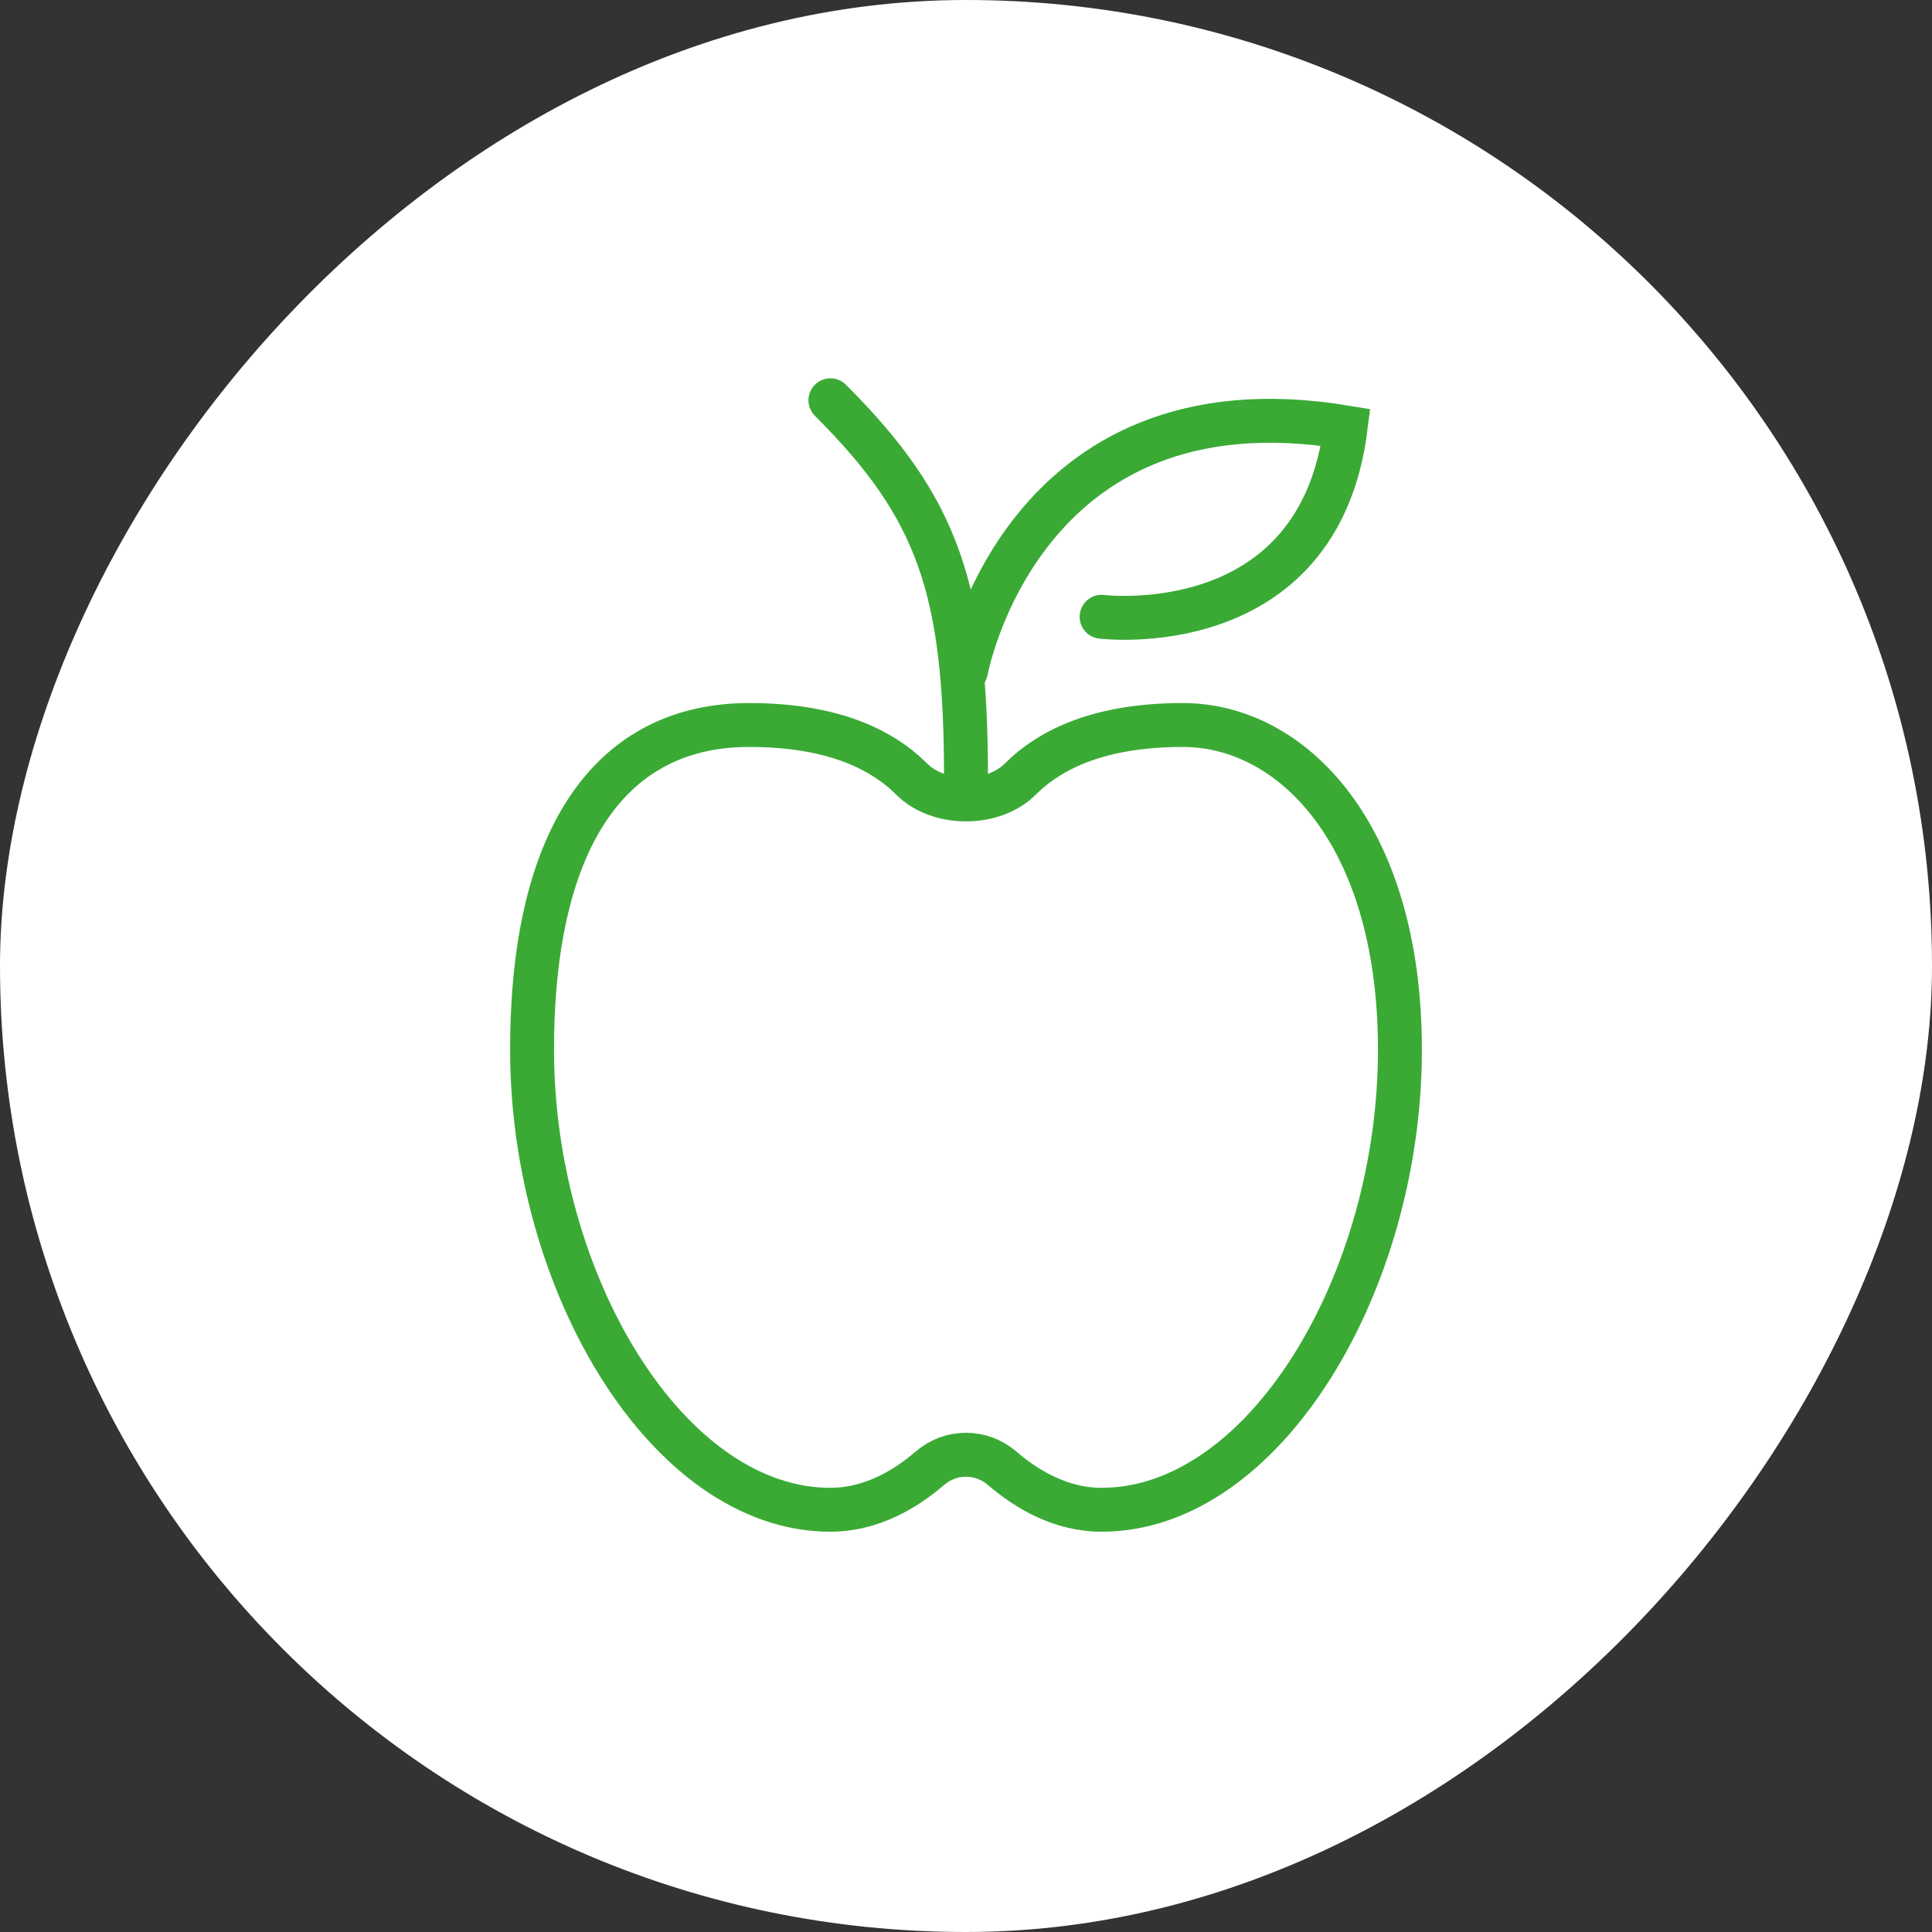
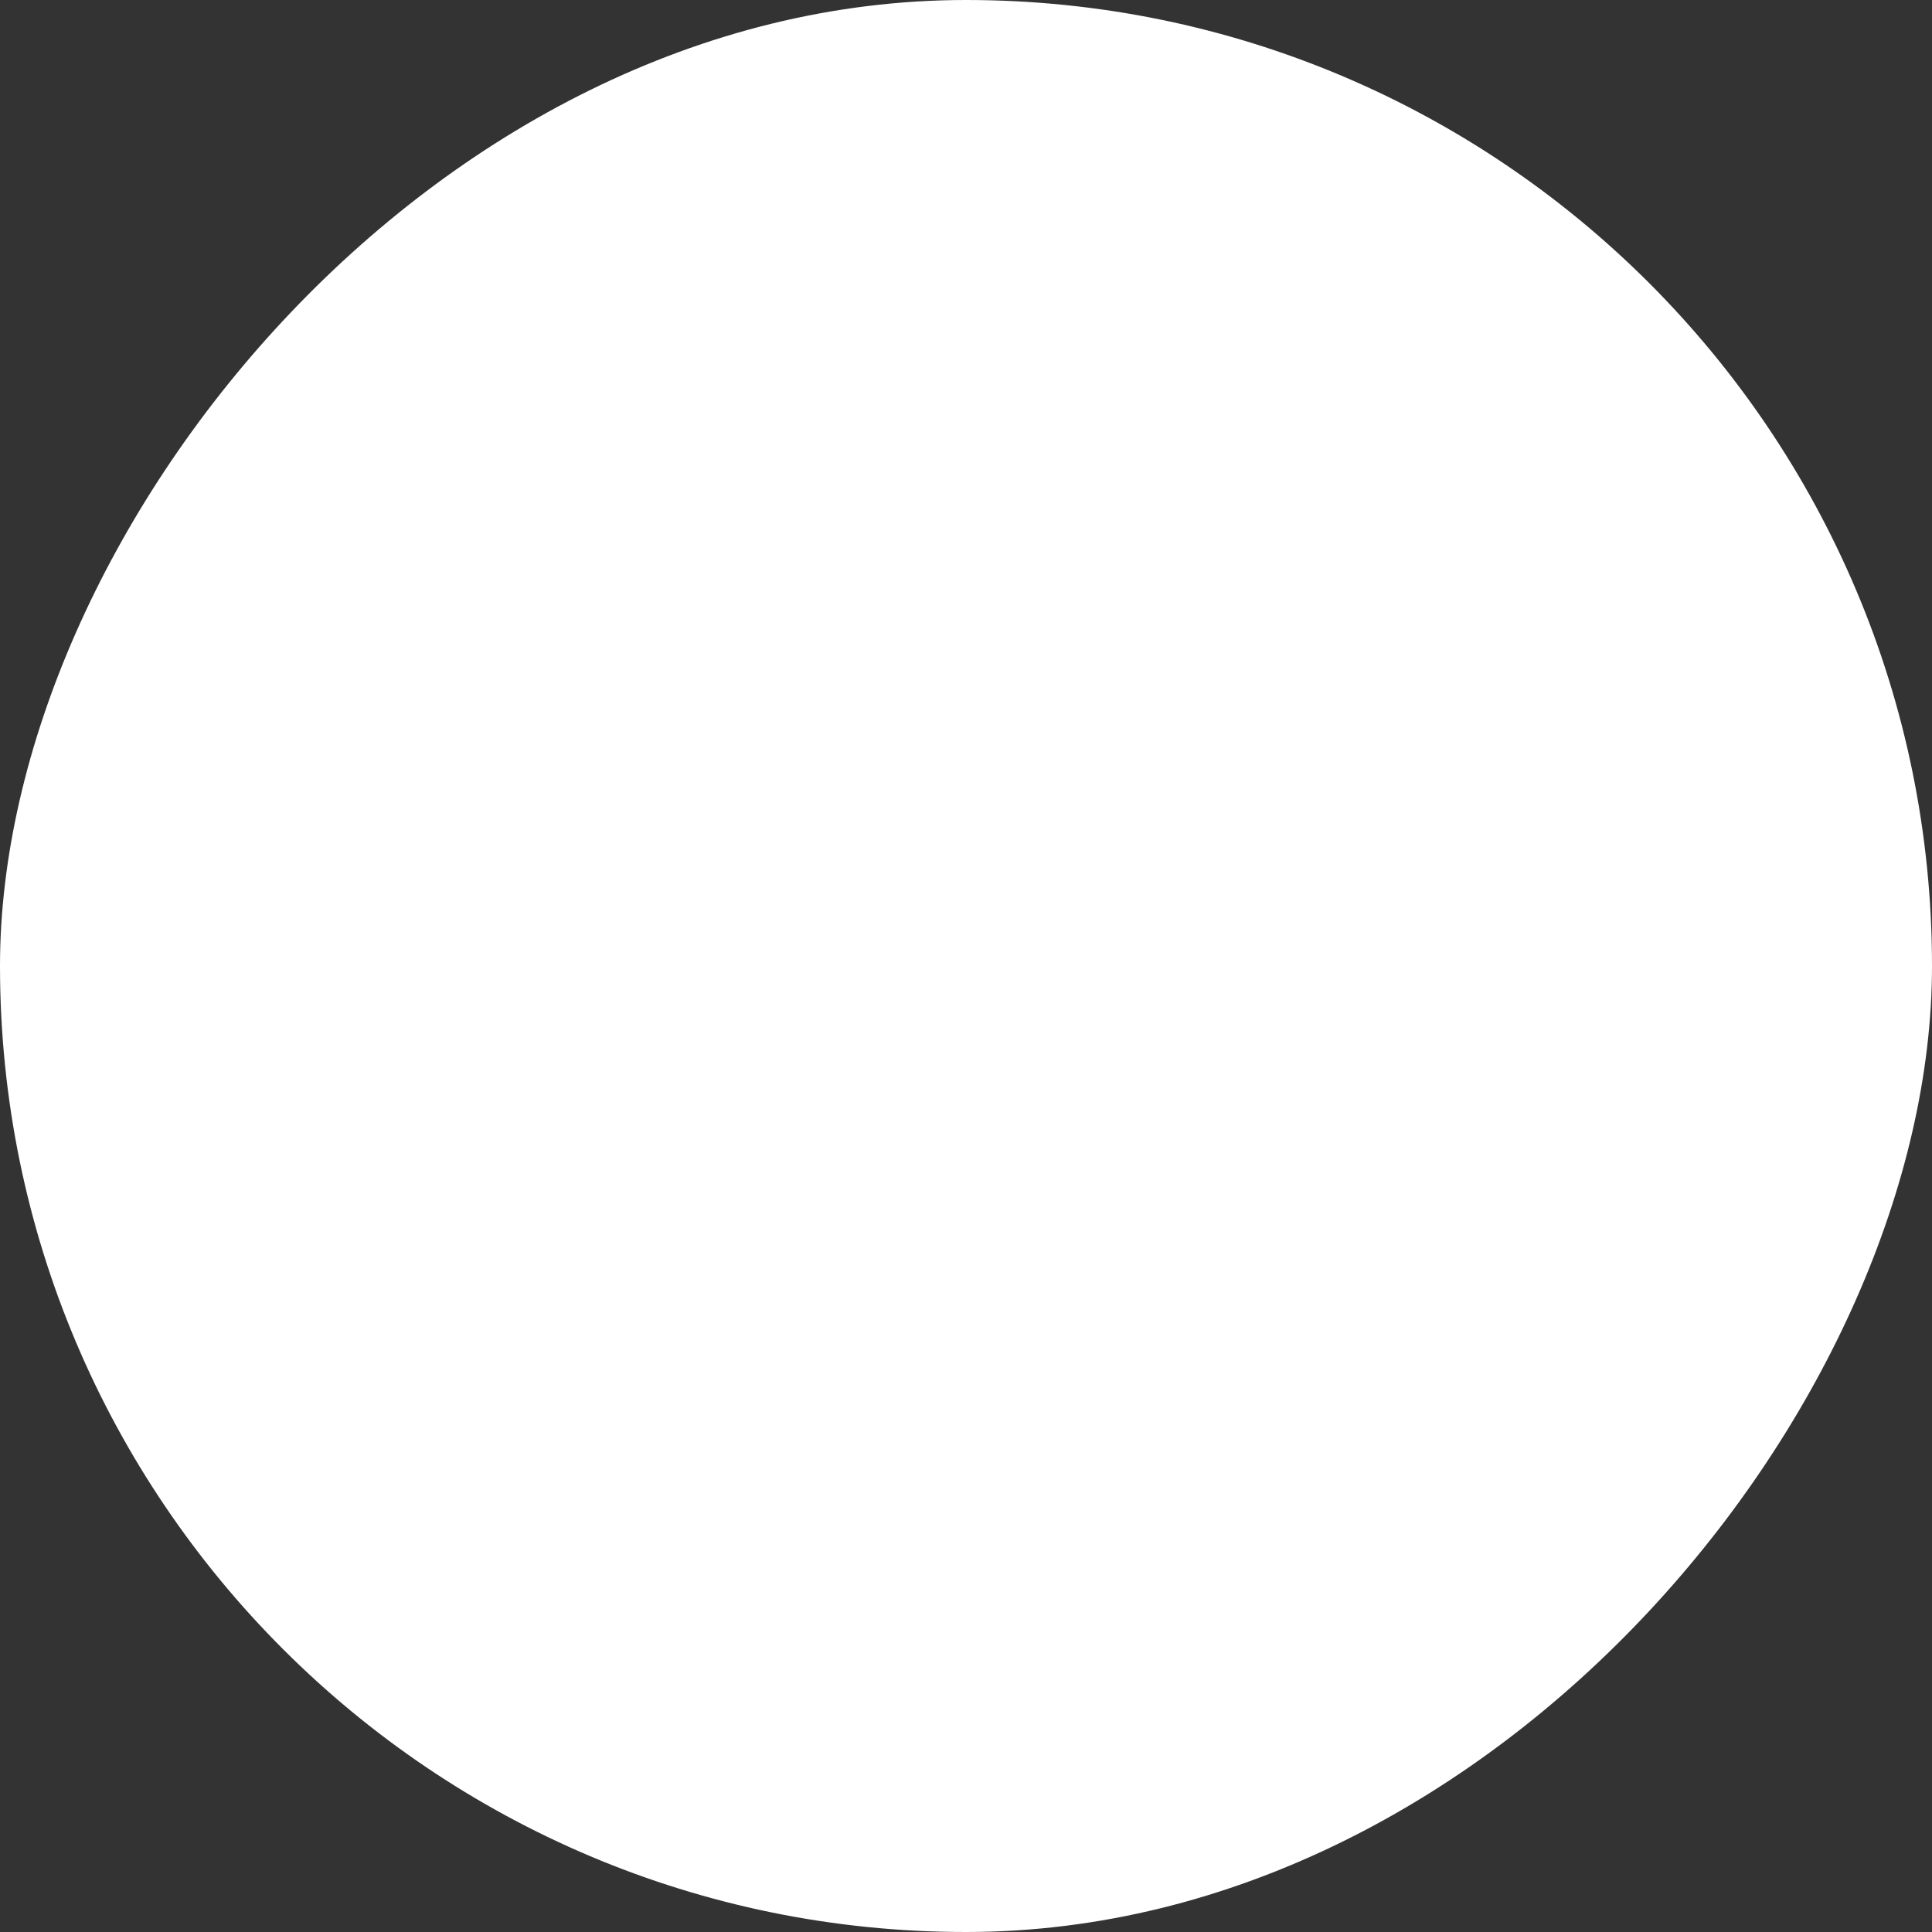
<svg xmlns="http://www.w3.org/2000/svg" width="88" height="88" viewBox="0 0 88 88" fill="none">
  <rect x="0" y="0" width="88" height="88" fill="#333333" stroke="none" />
  <rect width="88" height="88" rx="44" transform="matrix(1 0 0 -1 0 88)" fill="white" />
  <g clip-path="url(#clip0_1236_3212)">
-     <path d="M41.529 35.489C42.765 36.721 45.235 36.721 46.471 35.489C47.887 34.075 50.176 33.023 53.882 33.023C58.824 33.023 63.765 37.954 63.765 47.814C63.765 58.431 57.588 68.768 50.176 68.768C48.299 68.768 46.734 67.814 45.647 66.878C44.692 66.056 43.308 66.056 42.353 66.878C41.266 67.814 39.701 68.768 37.824 68.768C30.412 68.768 24.235 58.431 24.235 47.814C24.235 37.954 27.941 33.023 34.118 33.023C37.824 33.023 40.113 34.075 41.529 35.489Z" stroke="#3AAA35" stroke-width="2" stroke-miterlimit="10" />
-     <path d="M37.824 18.232C42.765 23.163 44 26.86 44 35.488" stroke="#3AAA35" stroke-width="2" stroke-miterlimit="10" stroke-linecap="round" />
    <path d="M44 30.559C44 30.559 46.471 17 61.294 19.466C60.059 29.326 50.176 28.093 50.176 28.093" stroke="#3AAA35" stroke-width="2" stroke-miterlimit="10" stroke-linecap="round" />
  </g>
  <defs>
    <clipPath id="clip0_1236_3212">
-       <rect width="42" height="53" fill="white" transform="translate(23 17)" />
-     </clipPath>
+       </clipPath>
  </defs>
</svg>